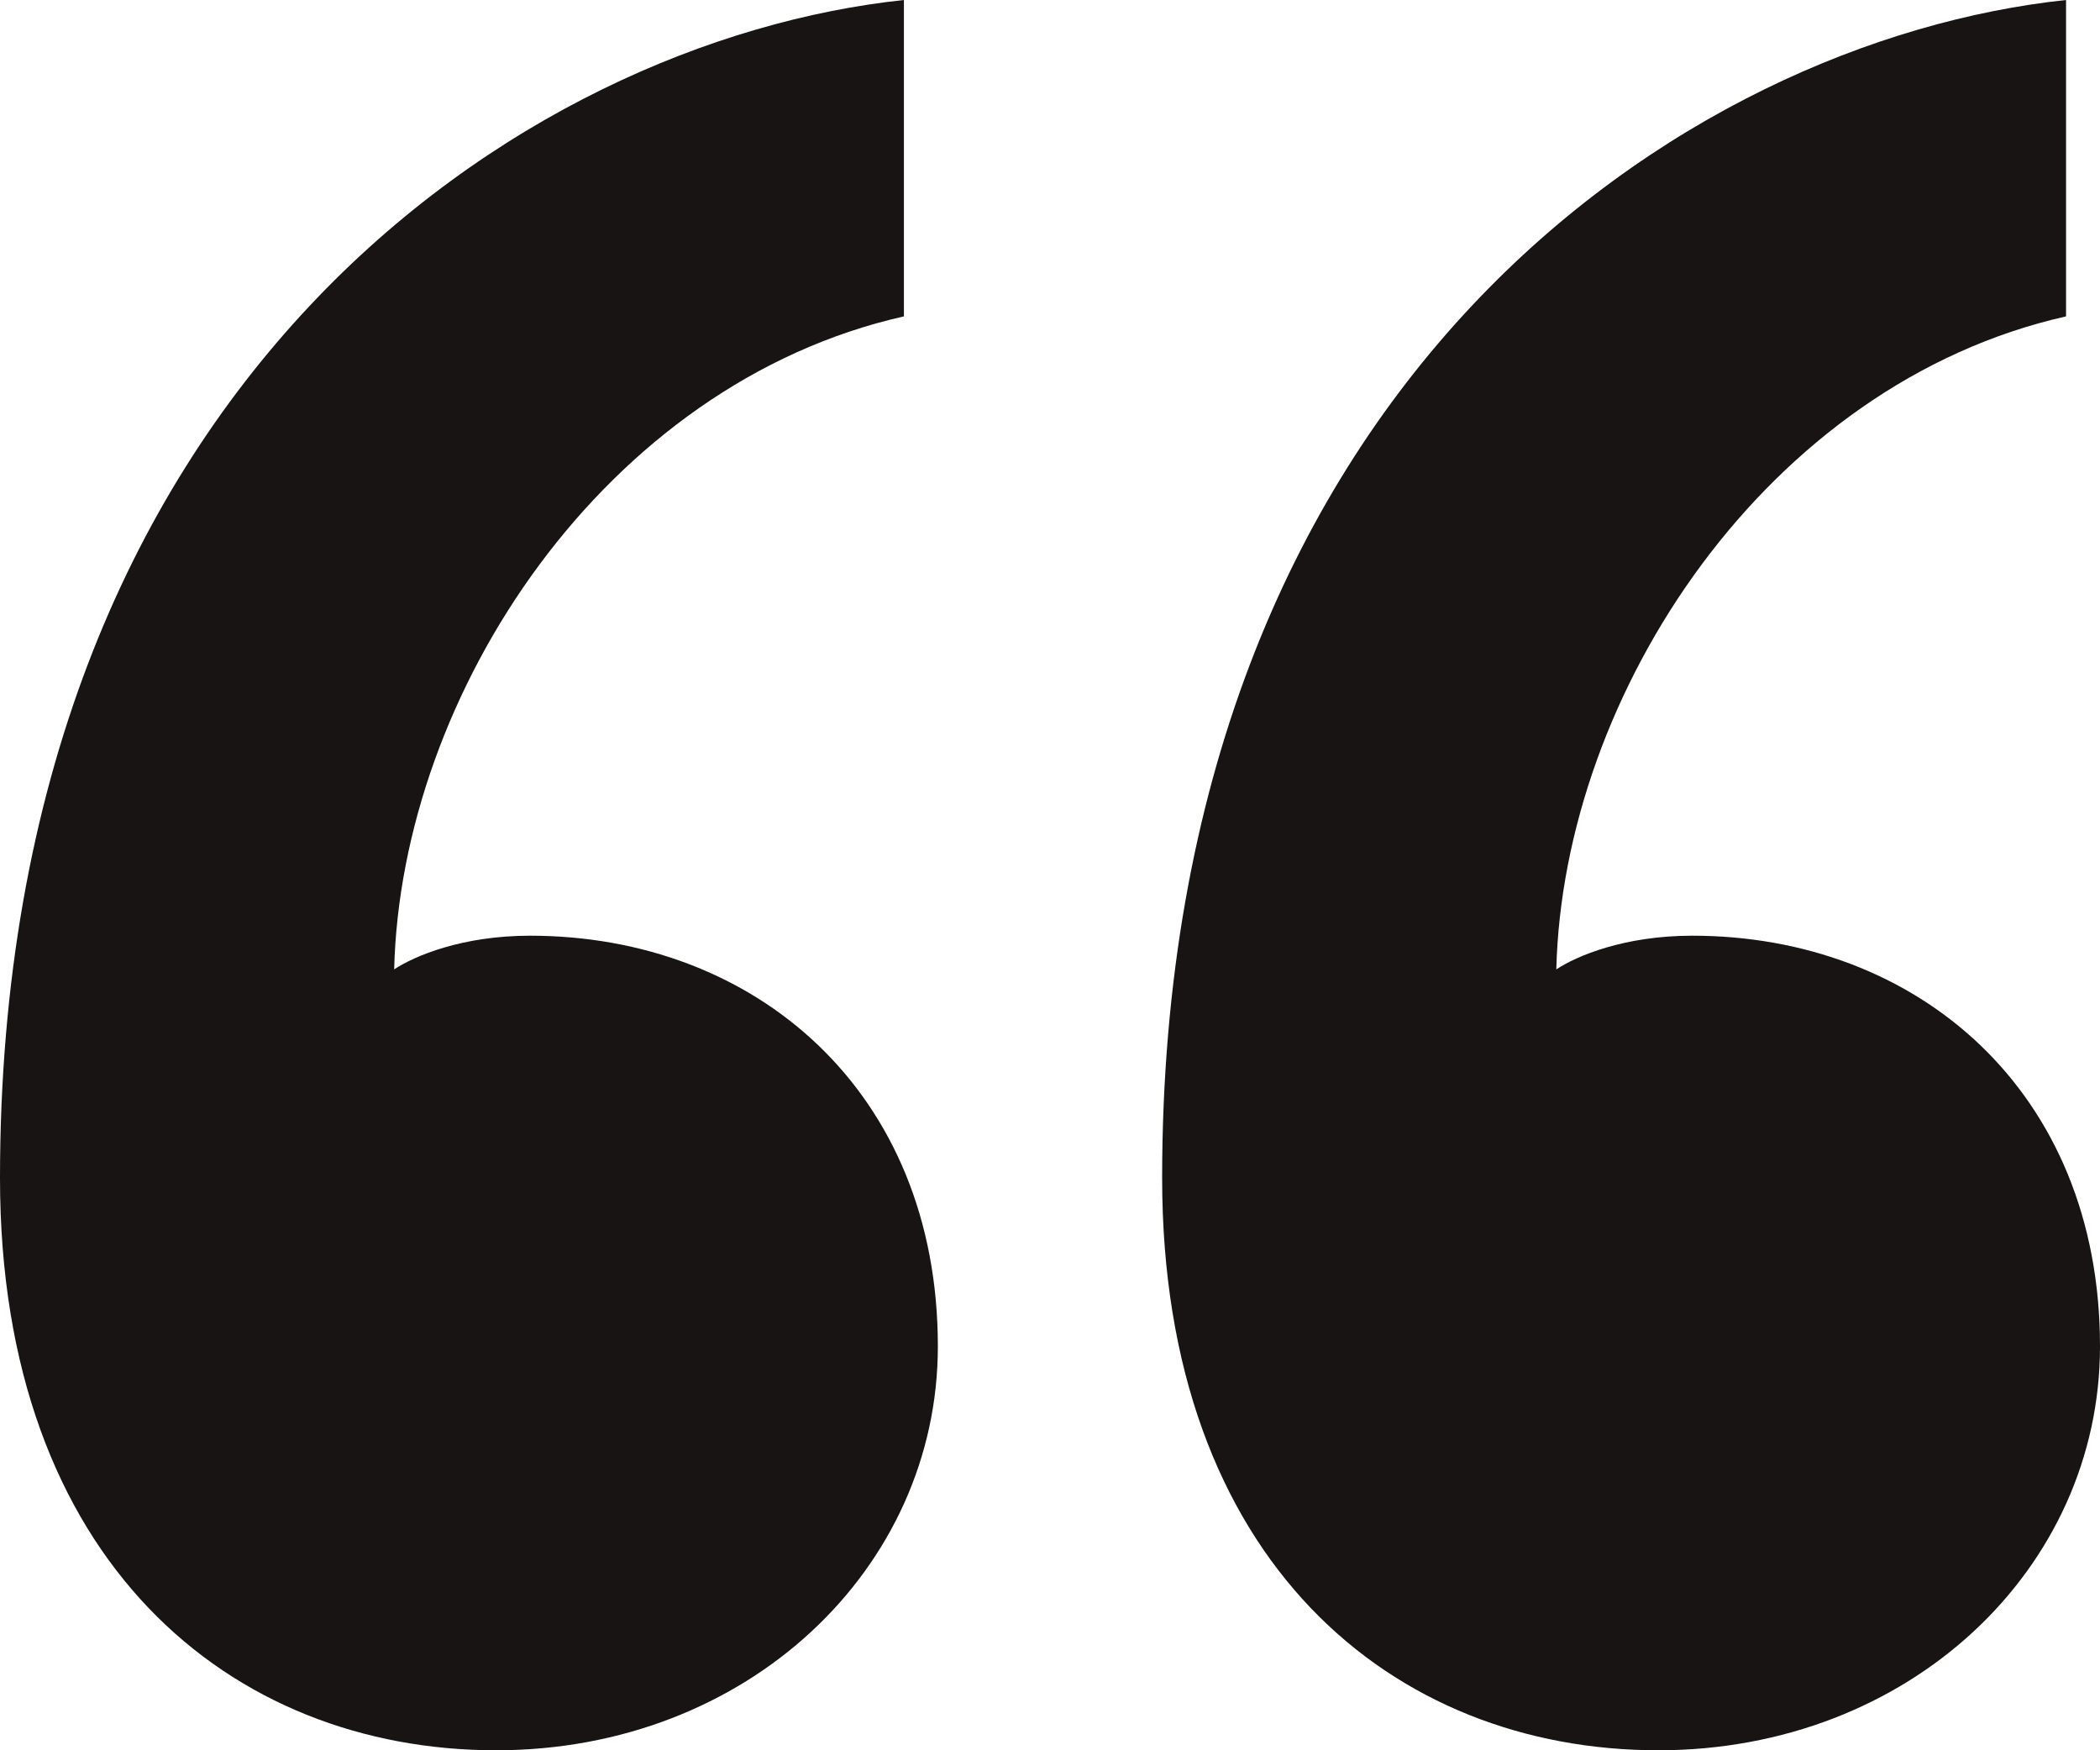
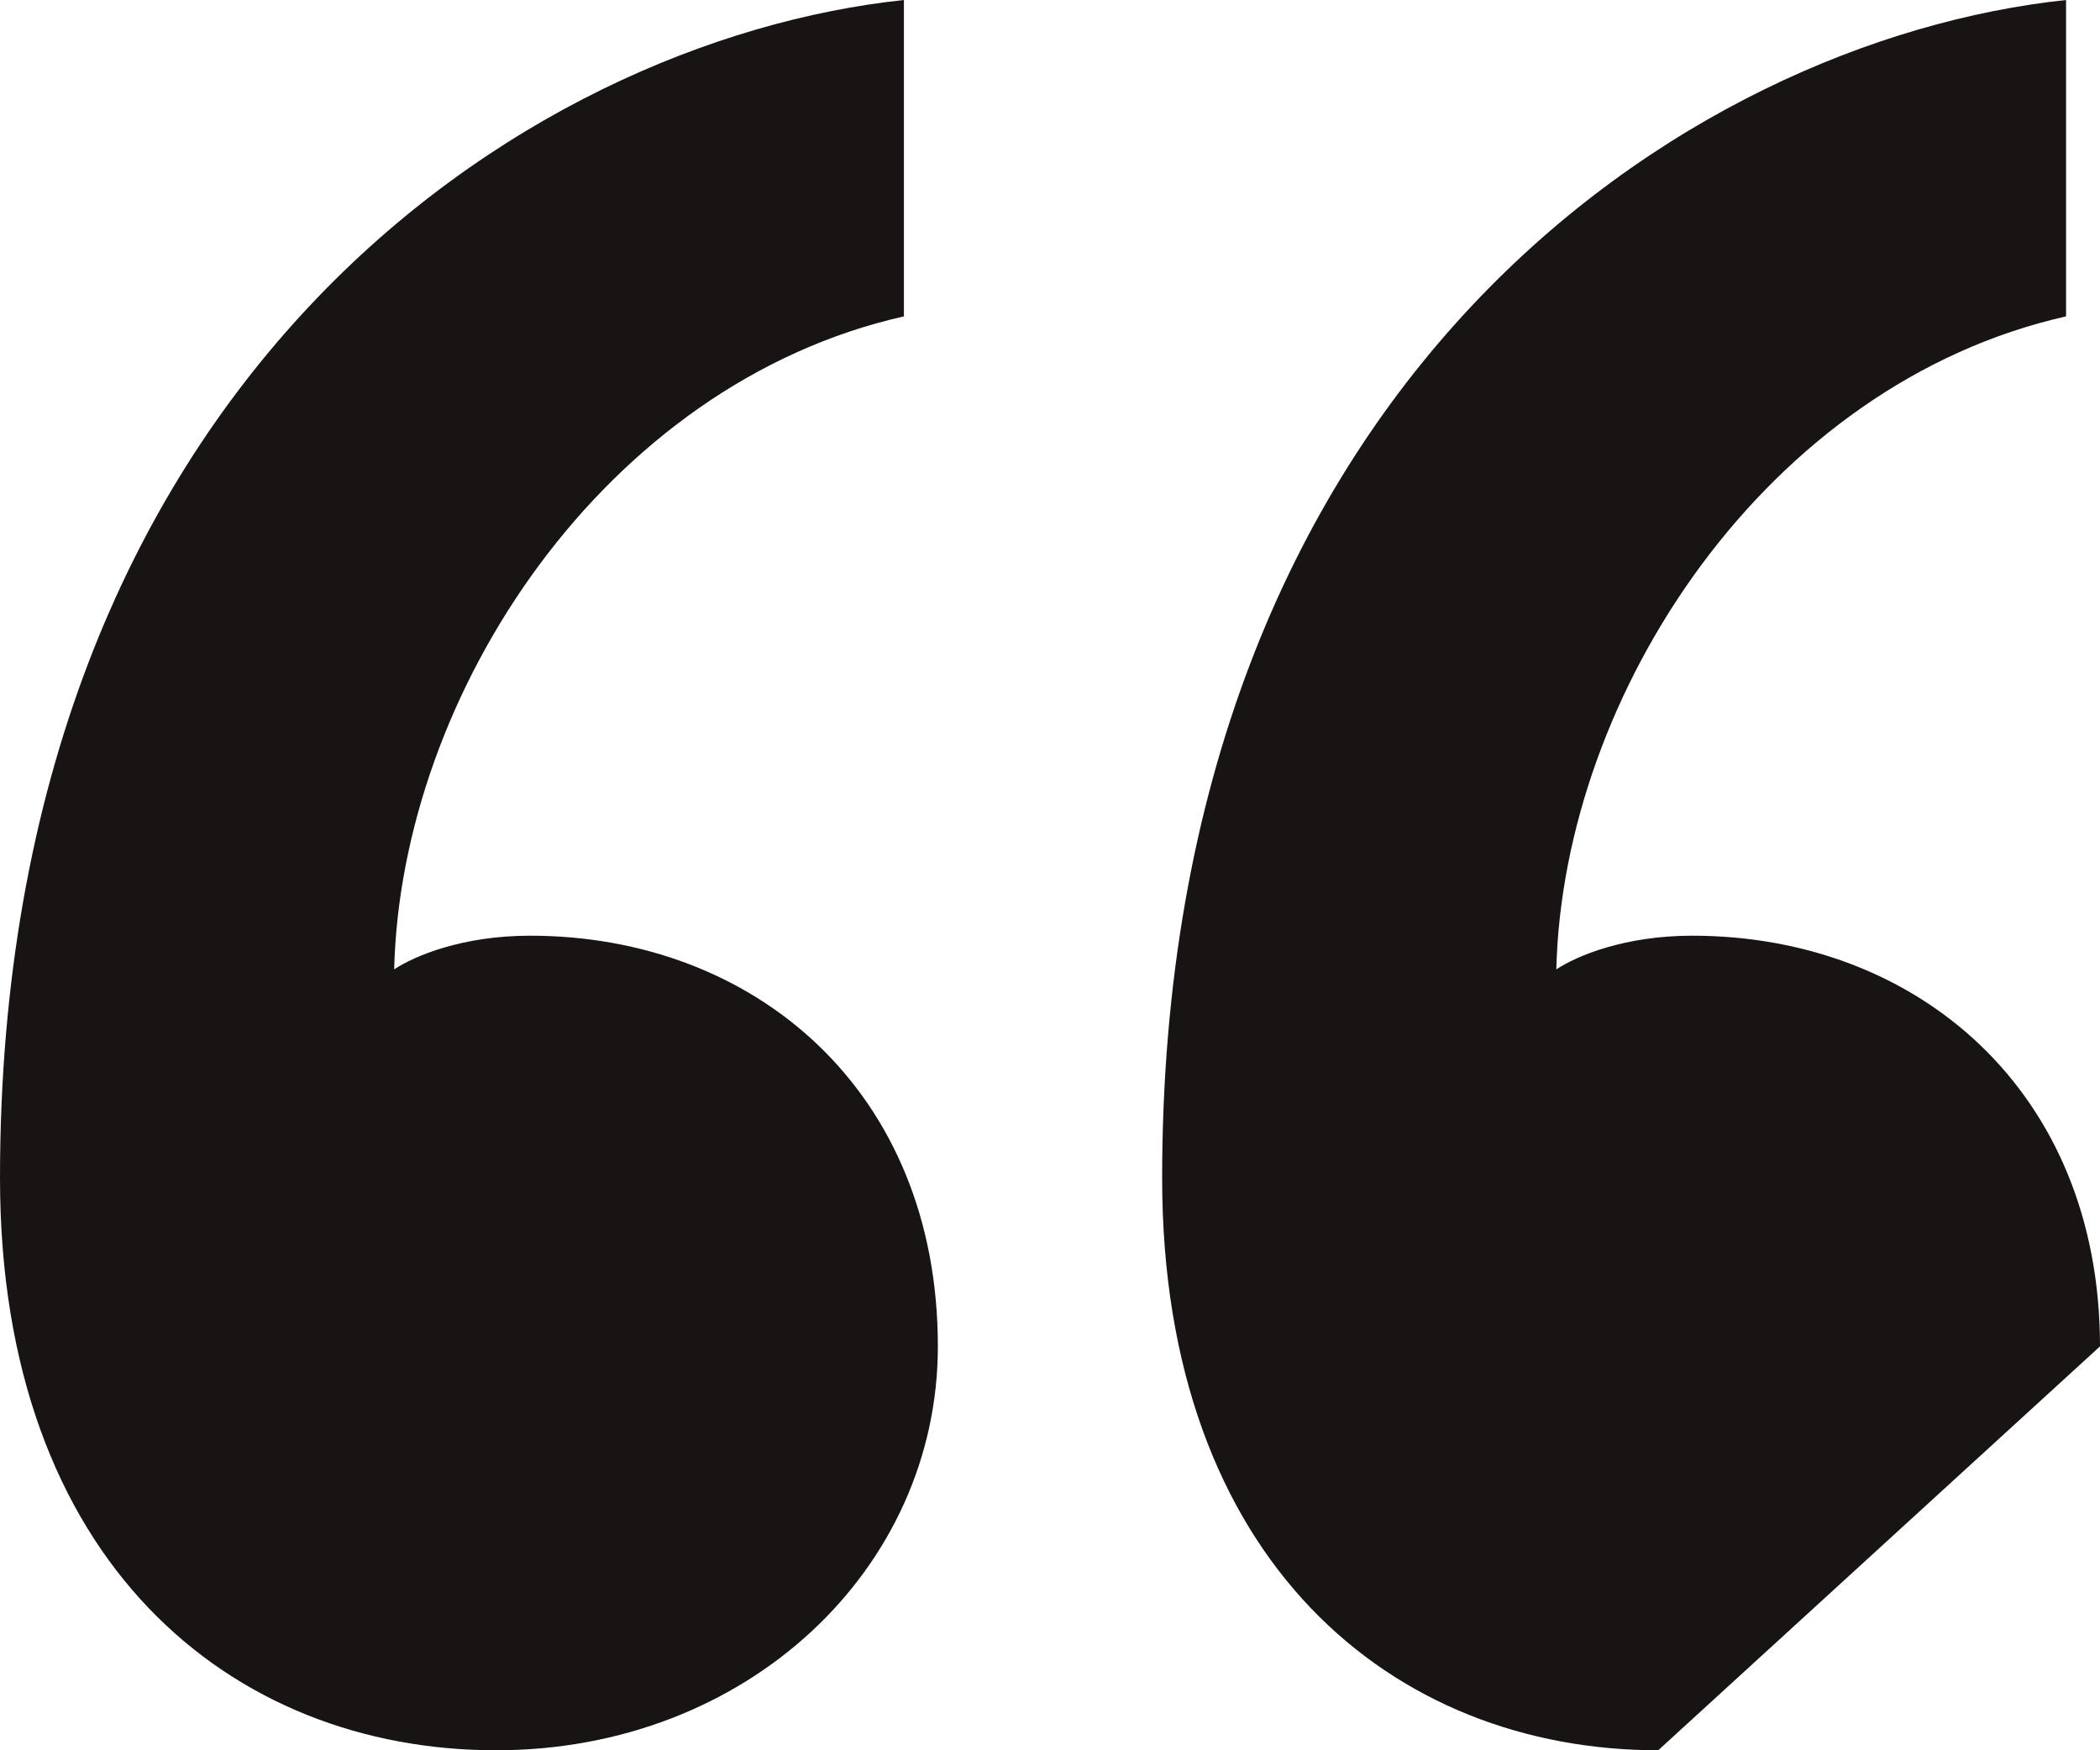
<svg xmlns="http://www.w3.org/2000/svg" width="30" height="25" viewBox="0 0 30 25" fill="#191414">
-   <path d="M30 19.231C30 15.577 27.379 13.365 24.175 13.365C23.204 13.365 22.524 13.654 22.233 13.846C22.33 9.904 25.243 5.481 29.515 4.519V0C24.078 0.577 16.602 5.481 16.602 16.827C16.602 22.308 19.903 25 23.689 25C27.282 25 30 22.404 30 19.231ZM13.398 19.231C13.398 15.577 10.777 13.365 7.573 13.365C6.602 13.365 5.922 13.654 5.631 13.846C5.728 9.904 8.641 5.481 12.913 4.519V0C7.476 0.577 0 5.481 0 16.827C0 22.308 3.301 25 7.087 25C10.68 25 13.398 22.404 13.398 19.231Z" fill="#191414" />
+   <path d="M30 19.231C30 15.577 27.379 13.365 24.175 13.365C23.204 13.365 22.524 13.654 22.233 13.846C22.33 9.904 25.243 5.481 29.515 4.519V0C24.078 0.577 16.602 5.481 16.602 16.827C16.602 22.308 19.903 25 23.689 25ZM13.398 19.231C13.398 15.577 10.777 13.365 7.573 13.365C6.602 13.365 5.922 13.654 5.631 13.846C5.728 9.904 8.641 5.481 12.913 4.519V0C7.476 0.577 0 5.481 0 16.827C0 22.308 3.301 25 7.087 25C10.68 25 13.398 22.404 13.398 19.231Z" fill="#191414" />
</svg>